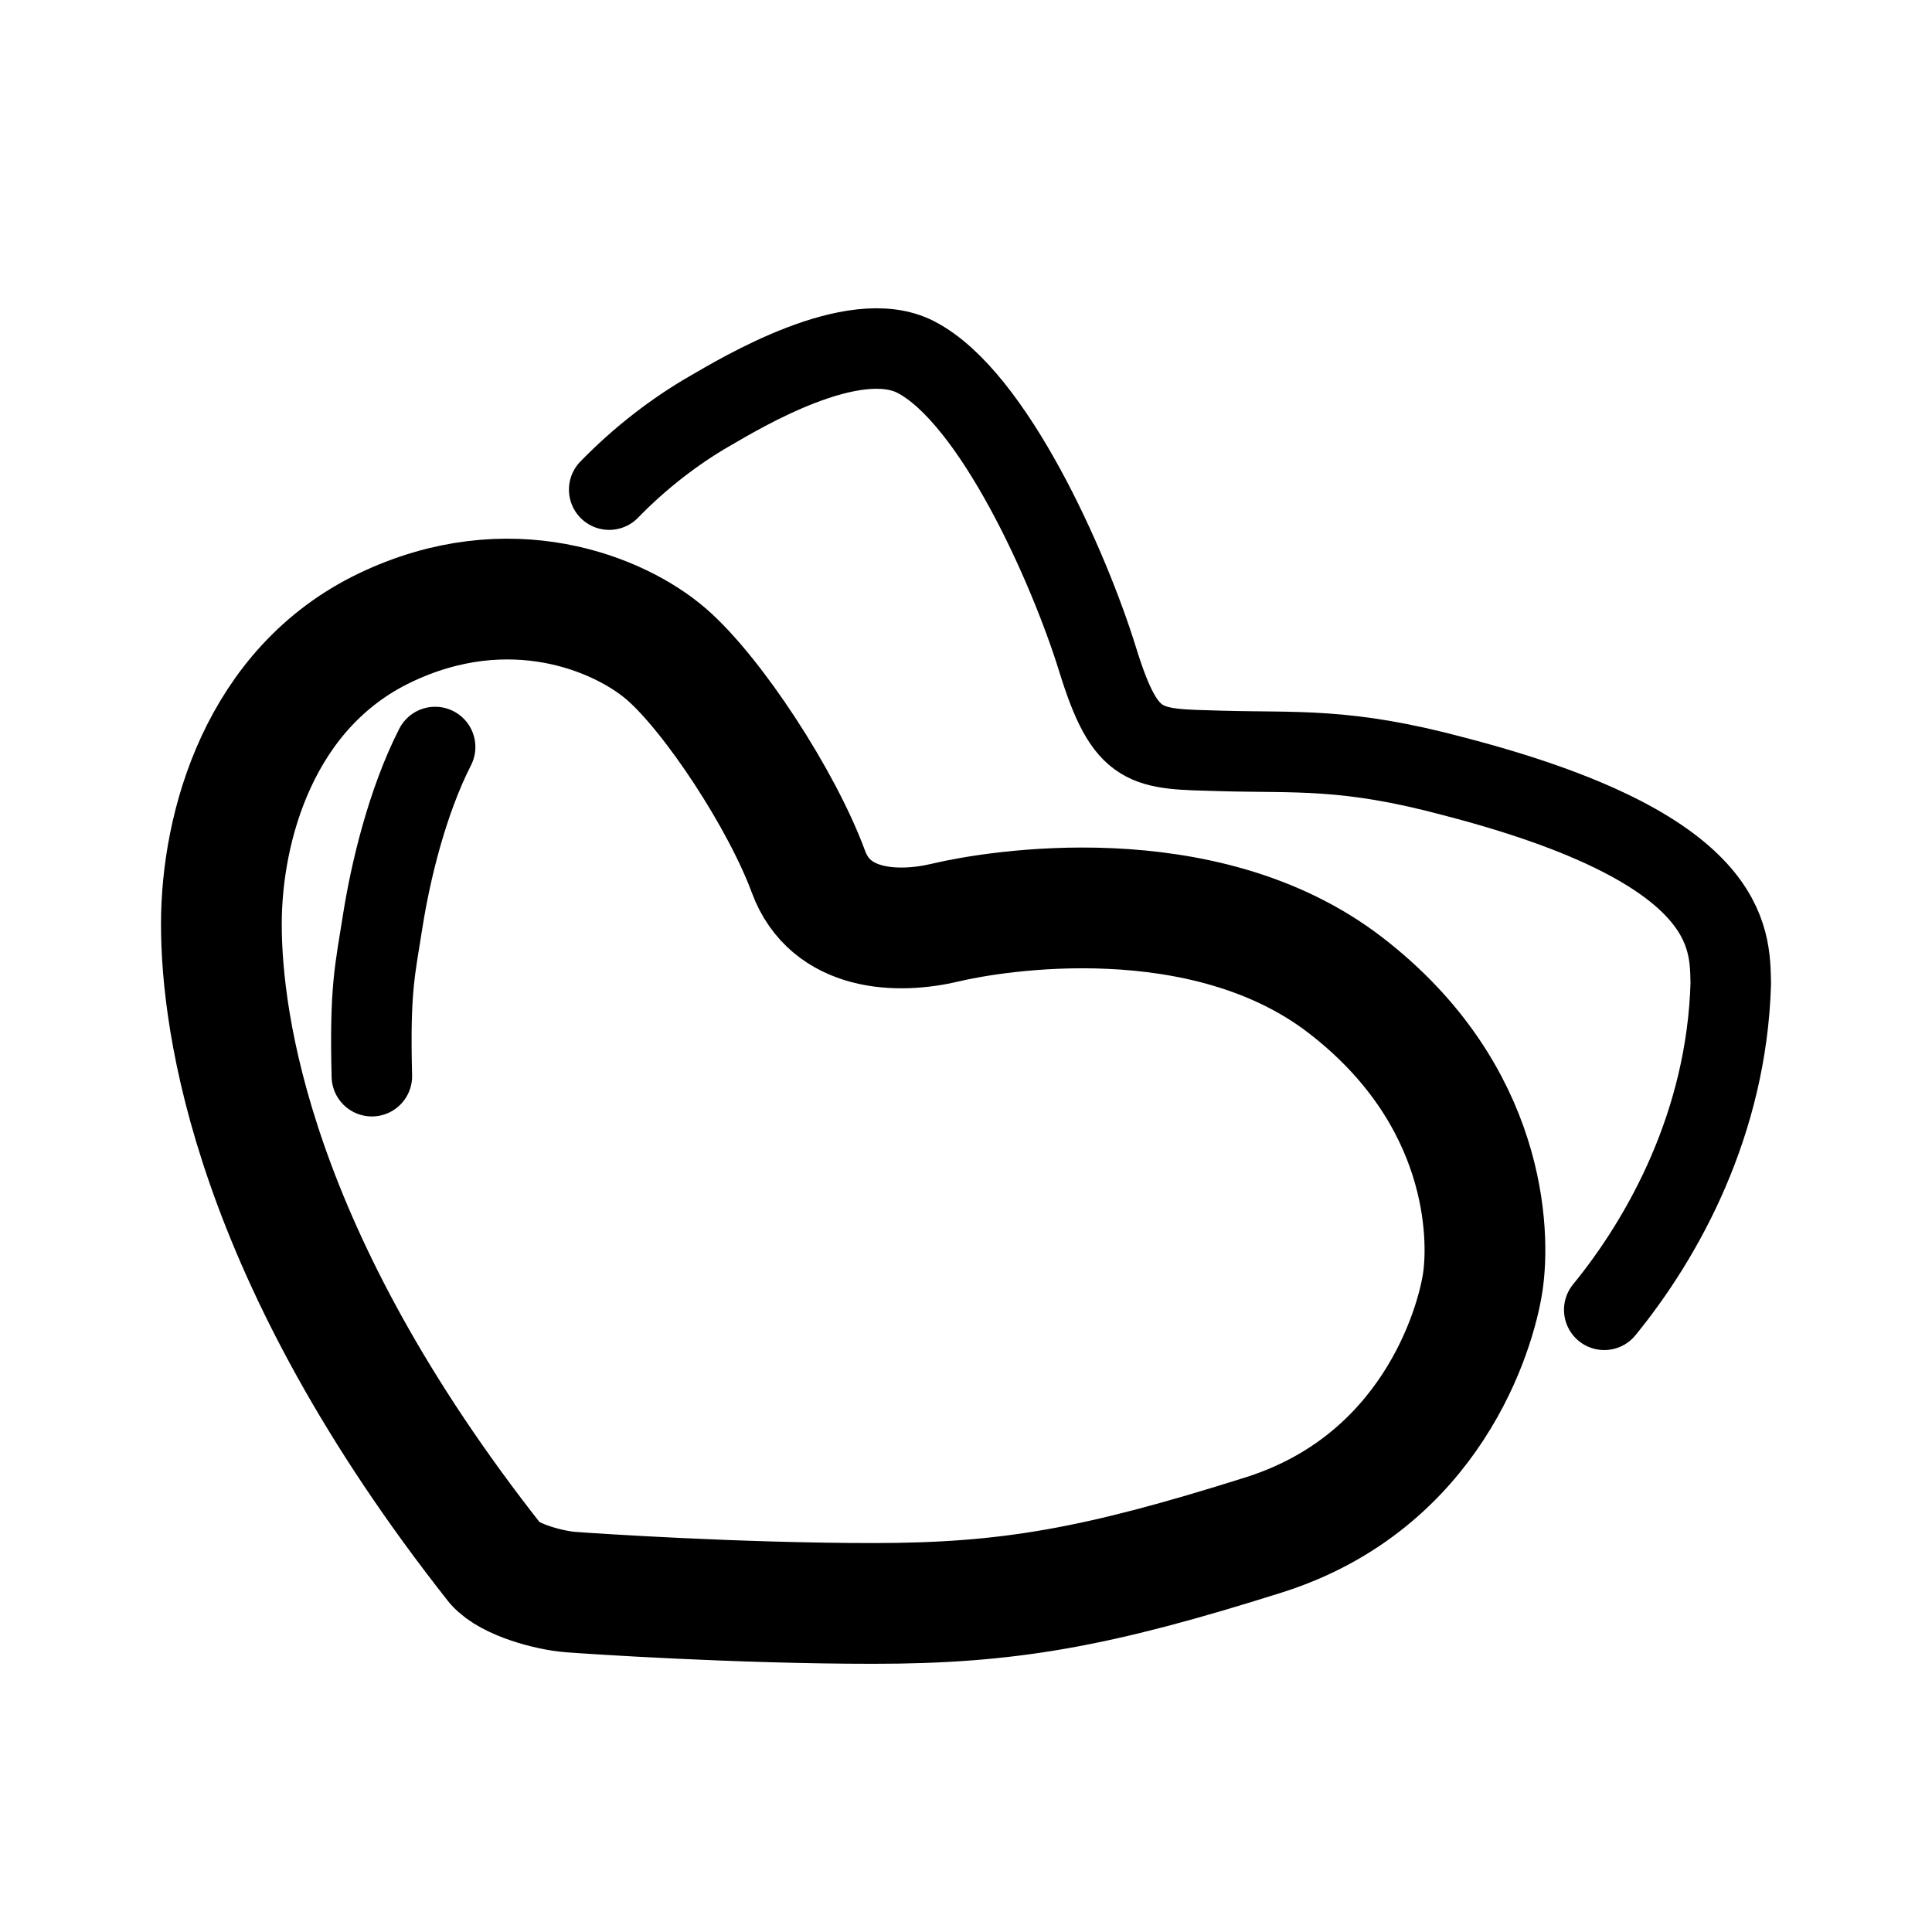
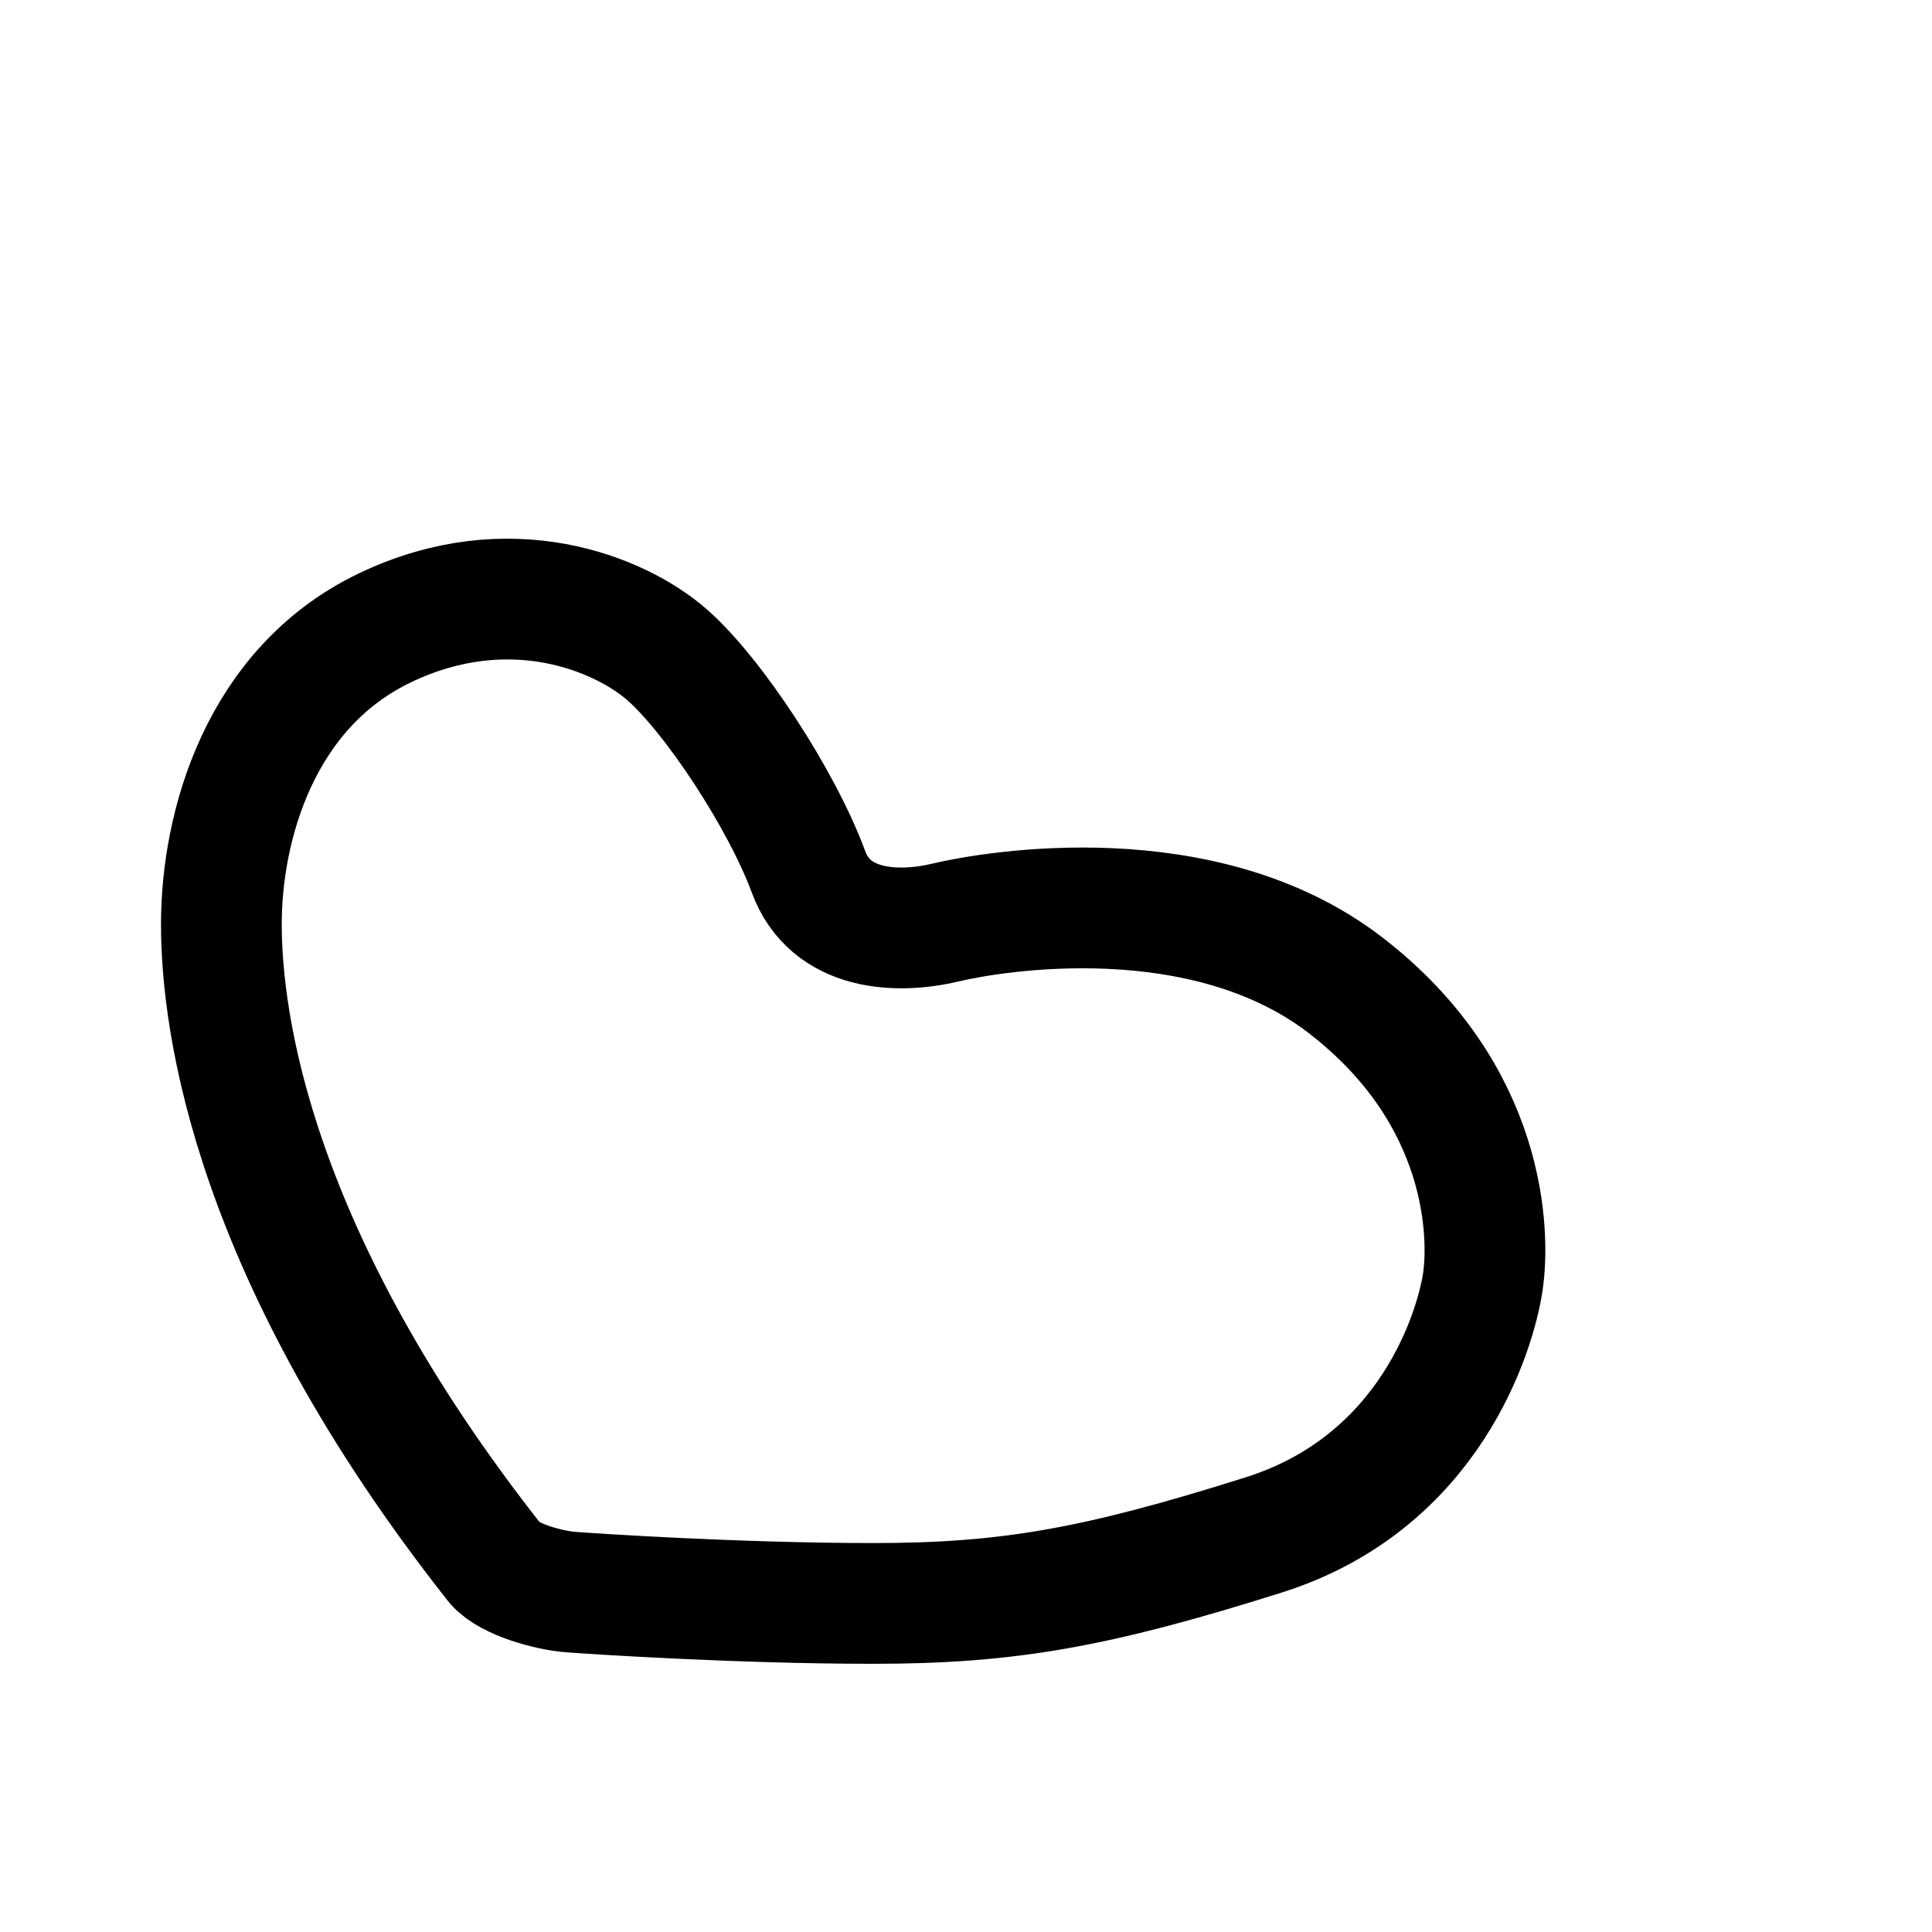
<svg xmlns="http://www.w3.org/2000/svg" width="800px" height="800px" viewBox="0 0 192 192" xml:space="preserve">
  <g fill="none" stroke="#000000" stroke-linecap="round" stroke-linejoin="round" stroke-miterlimit="15">
    <path stroke-width="12" d="M49.245 155.41C25.064 124.774 22 101.578 22 91.84s3.819-23.481 16.236-29.438c12.418-5.957 23.35-1.41 27.992 2.612 4.642 4.024 11.478 14.46 14.114 21.614 2.184 5.927 8.814 6.202 13.65 5.047 4.77-1.139 25.626-4.637 39.74 6.25 14.115 10.887 14.333 24.805 13.622 29.51-.711 4.705-5.143 19.855-21.774 25.107-16.631 5.252-25.408 6.805-38.812 6.805-13.403 0-27.943-.965-30.077-1.13-2.134-.164-6.09-1.236-7.449-2.806z" style="paint-order:markers stroke fill" />
-     <path stroke-width="8" d="M60.541 48.659c3.106-3.195 6.596-5.854 9.975-7.8 3.076-1.773 14.27-8.585 20.498-5.373 7.697 3.972 15.214 20.84 18.059 30.031 2.845 9.191 4.705 8.889 12.255 9.108 7.55.218 12.433-.343 23.13 2.524 27.775 7.195 27.447 16.047 27.543 20.616-.411 13.823-6.643 25.146-12.573 32.403M43.242 74.237c-2.783 5.467-4.432 12.381-5.205 17.287-.777 4.934-1.302 6.784-1.082 15.427" style="paint-order:markers stroke fill" />
  </g>
</svg>